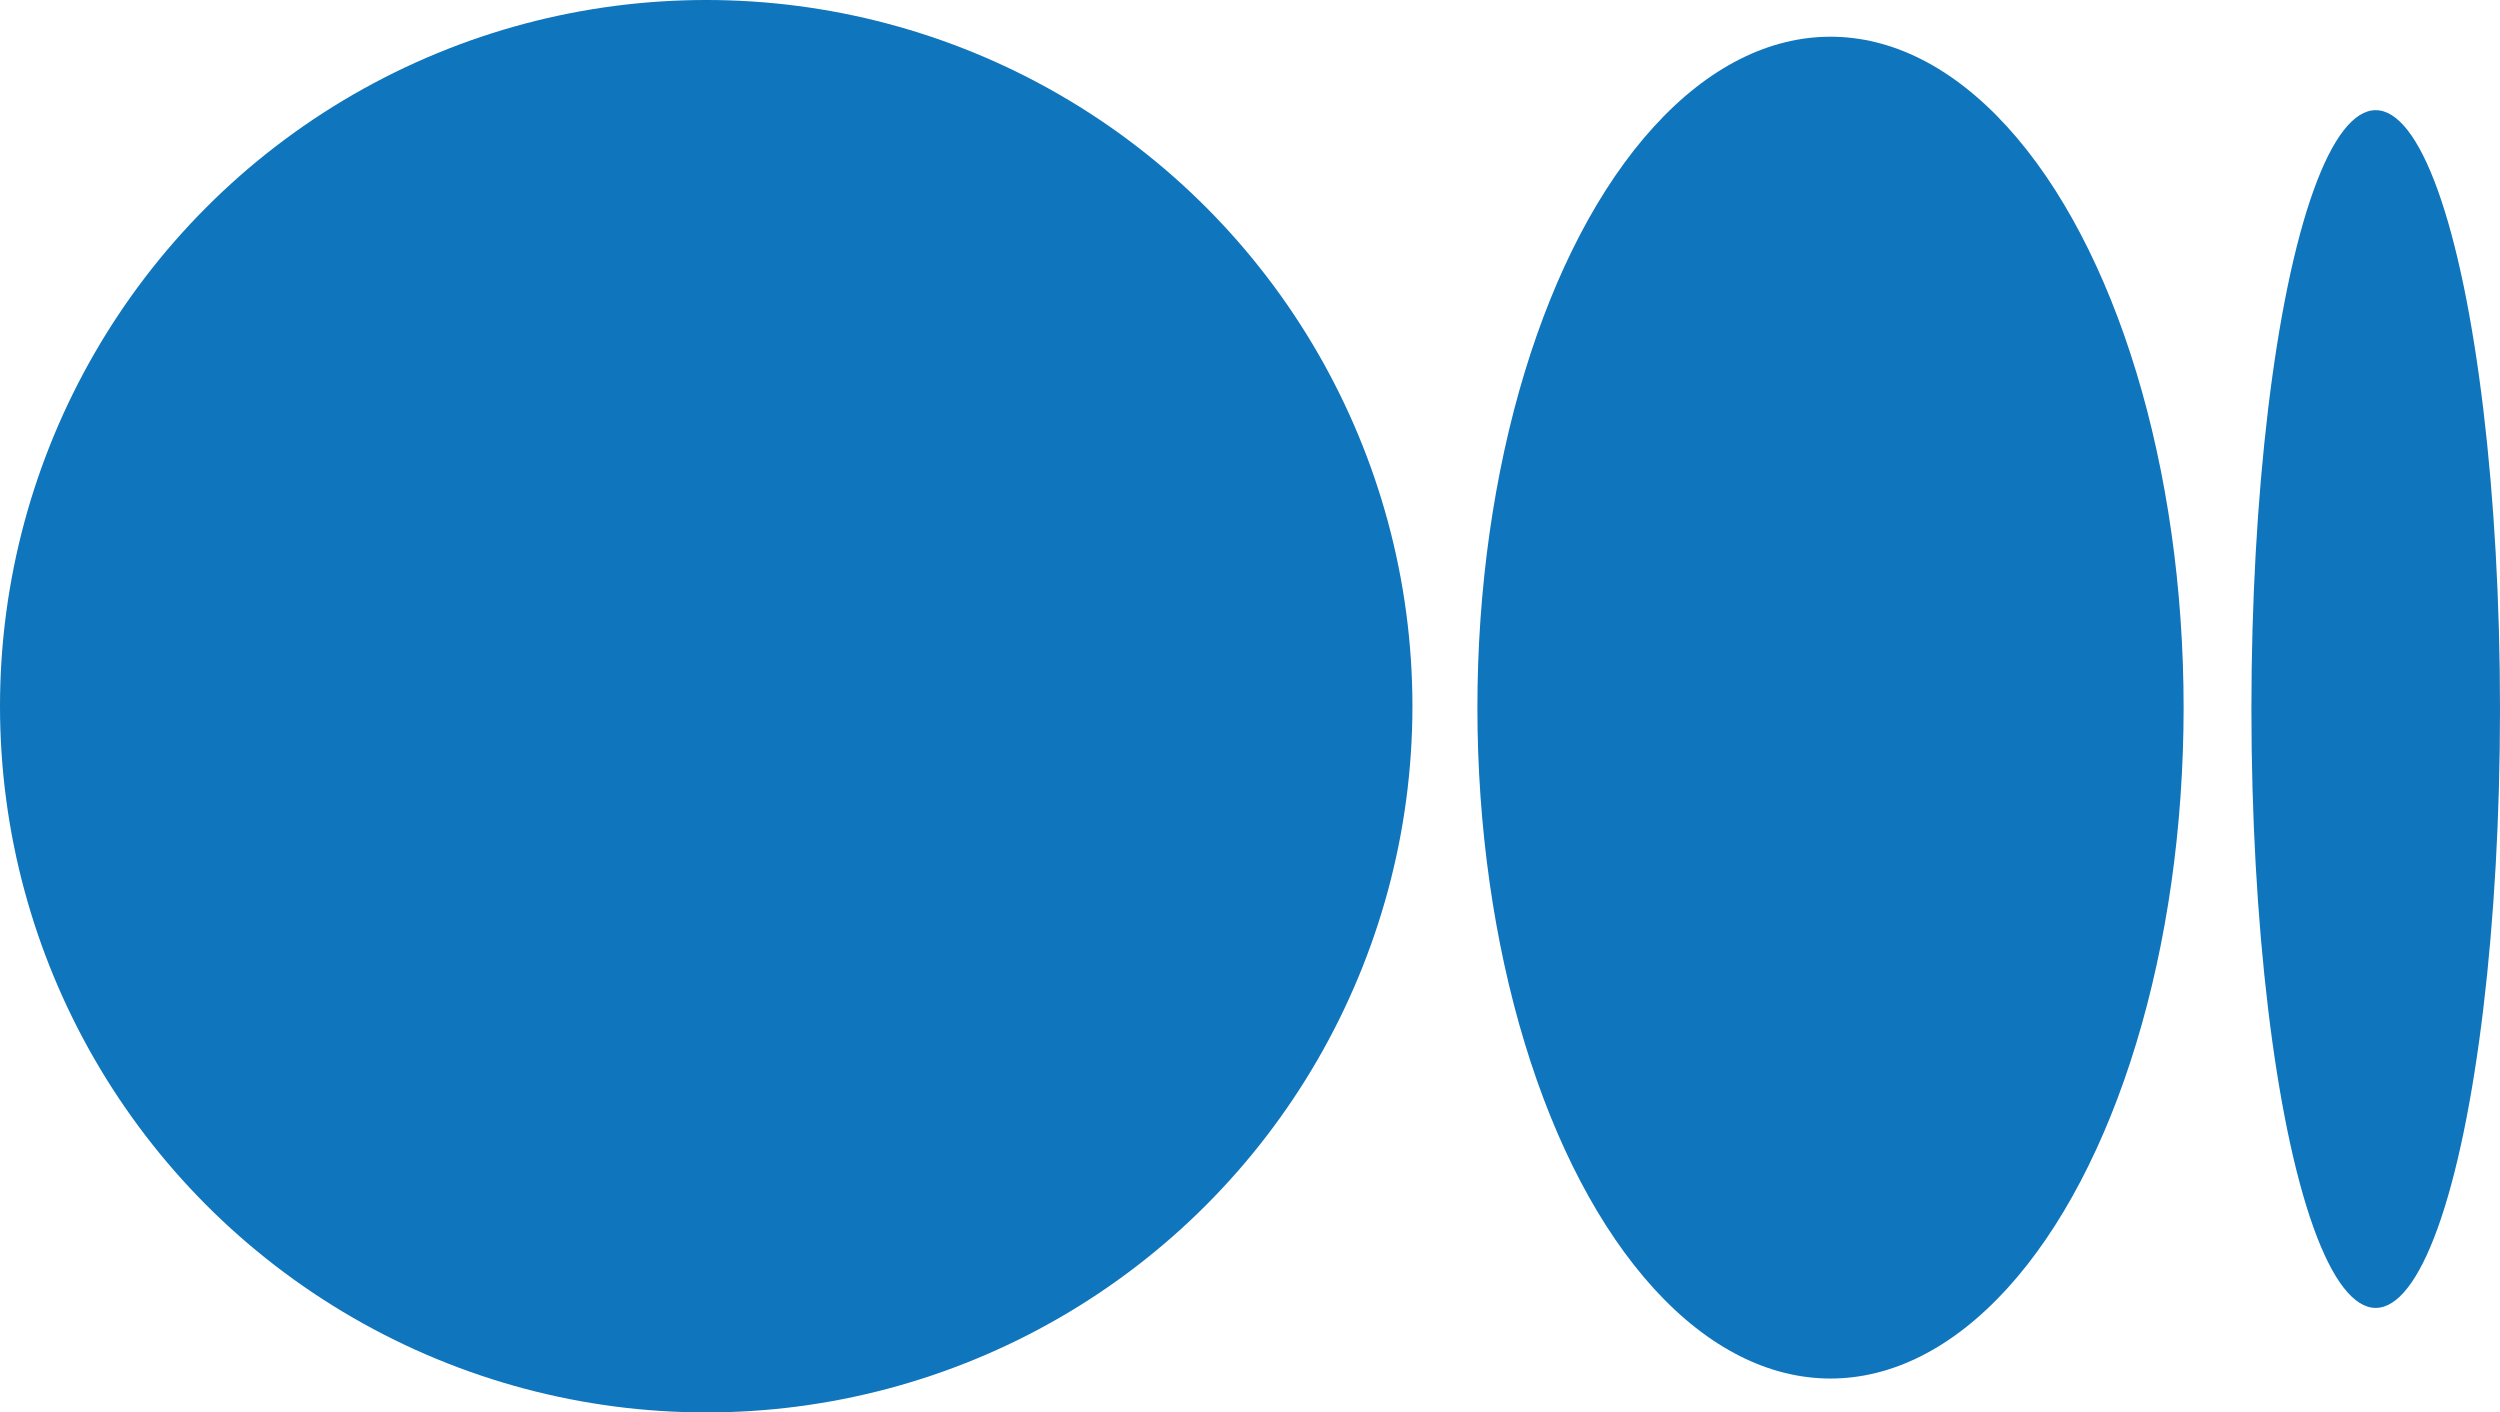
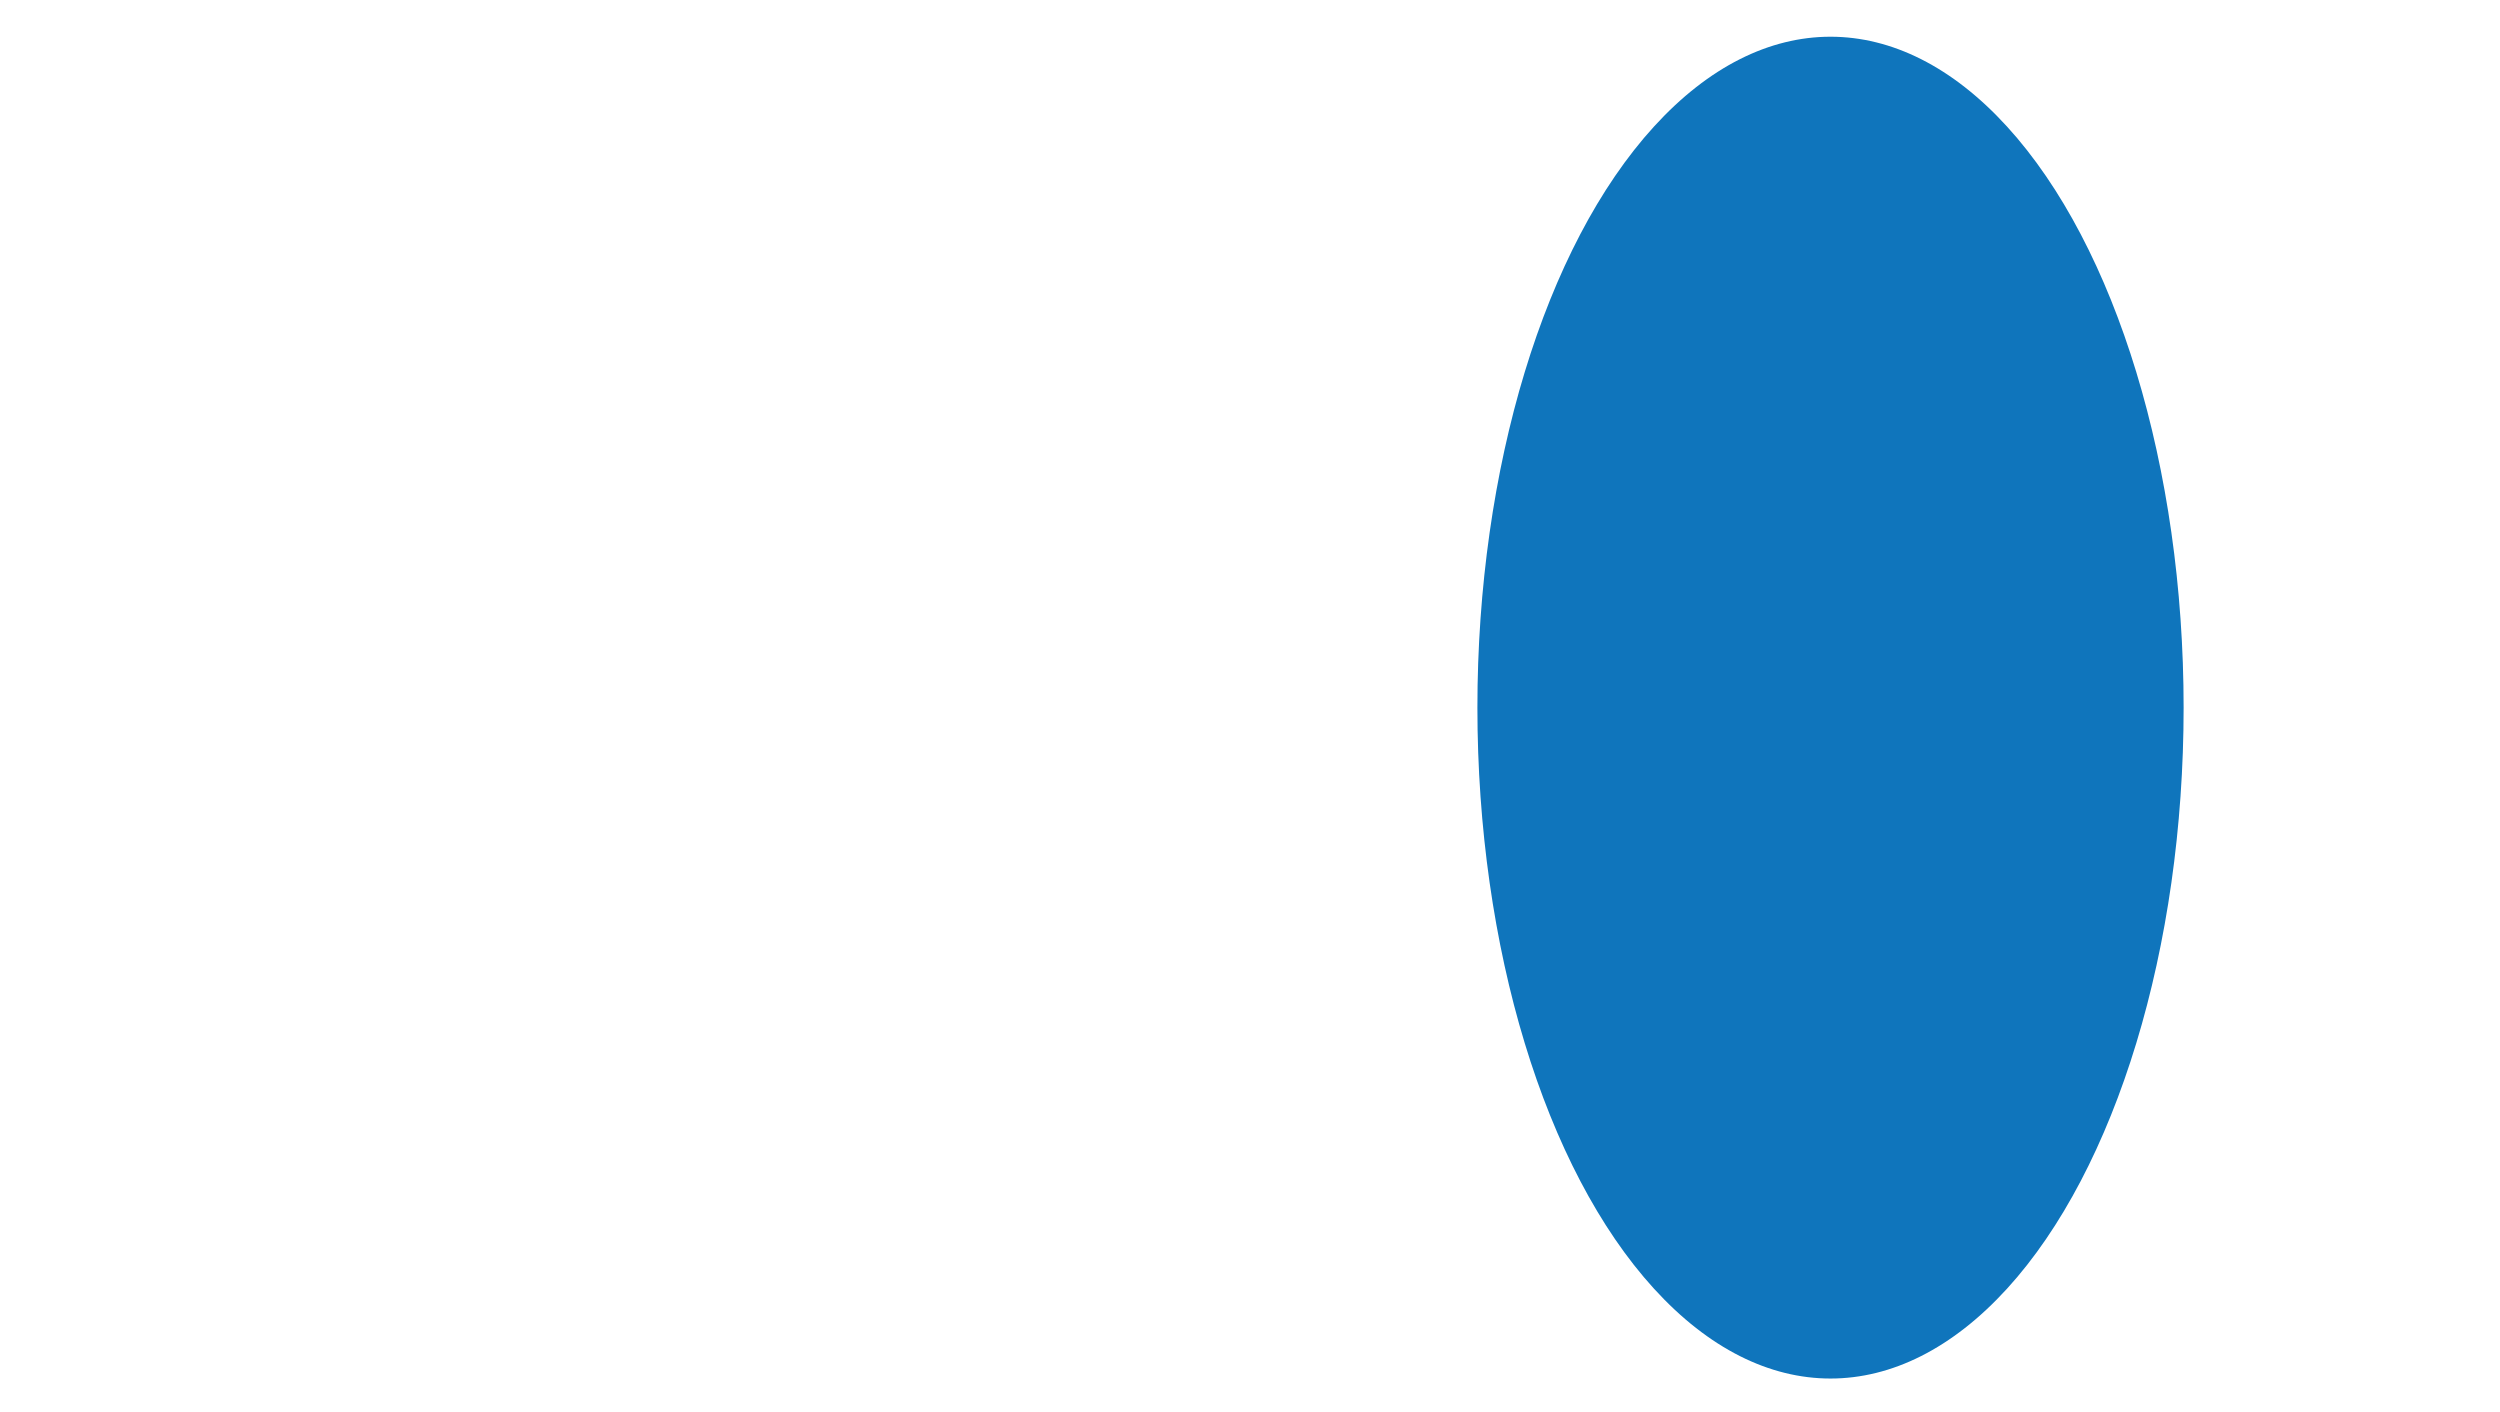
<svg xmlns="http://www.w3.org/2000/svg" viewBox="0 0 1770 1000">
  <g color="#0f75bc">
-     <circle cx="500" cy="500" r="500" fill="#0f75bc" />
    <ellipse ry="475" rx="250" cy="501" cx="1296" fill="#0f75bc" />
-     <ellipse cx="1682" cy="502" rx="88" ry="424" fill="#0f75bc" />
  </g>
</svg>